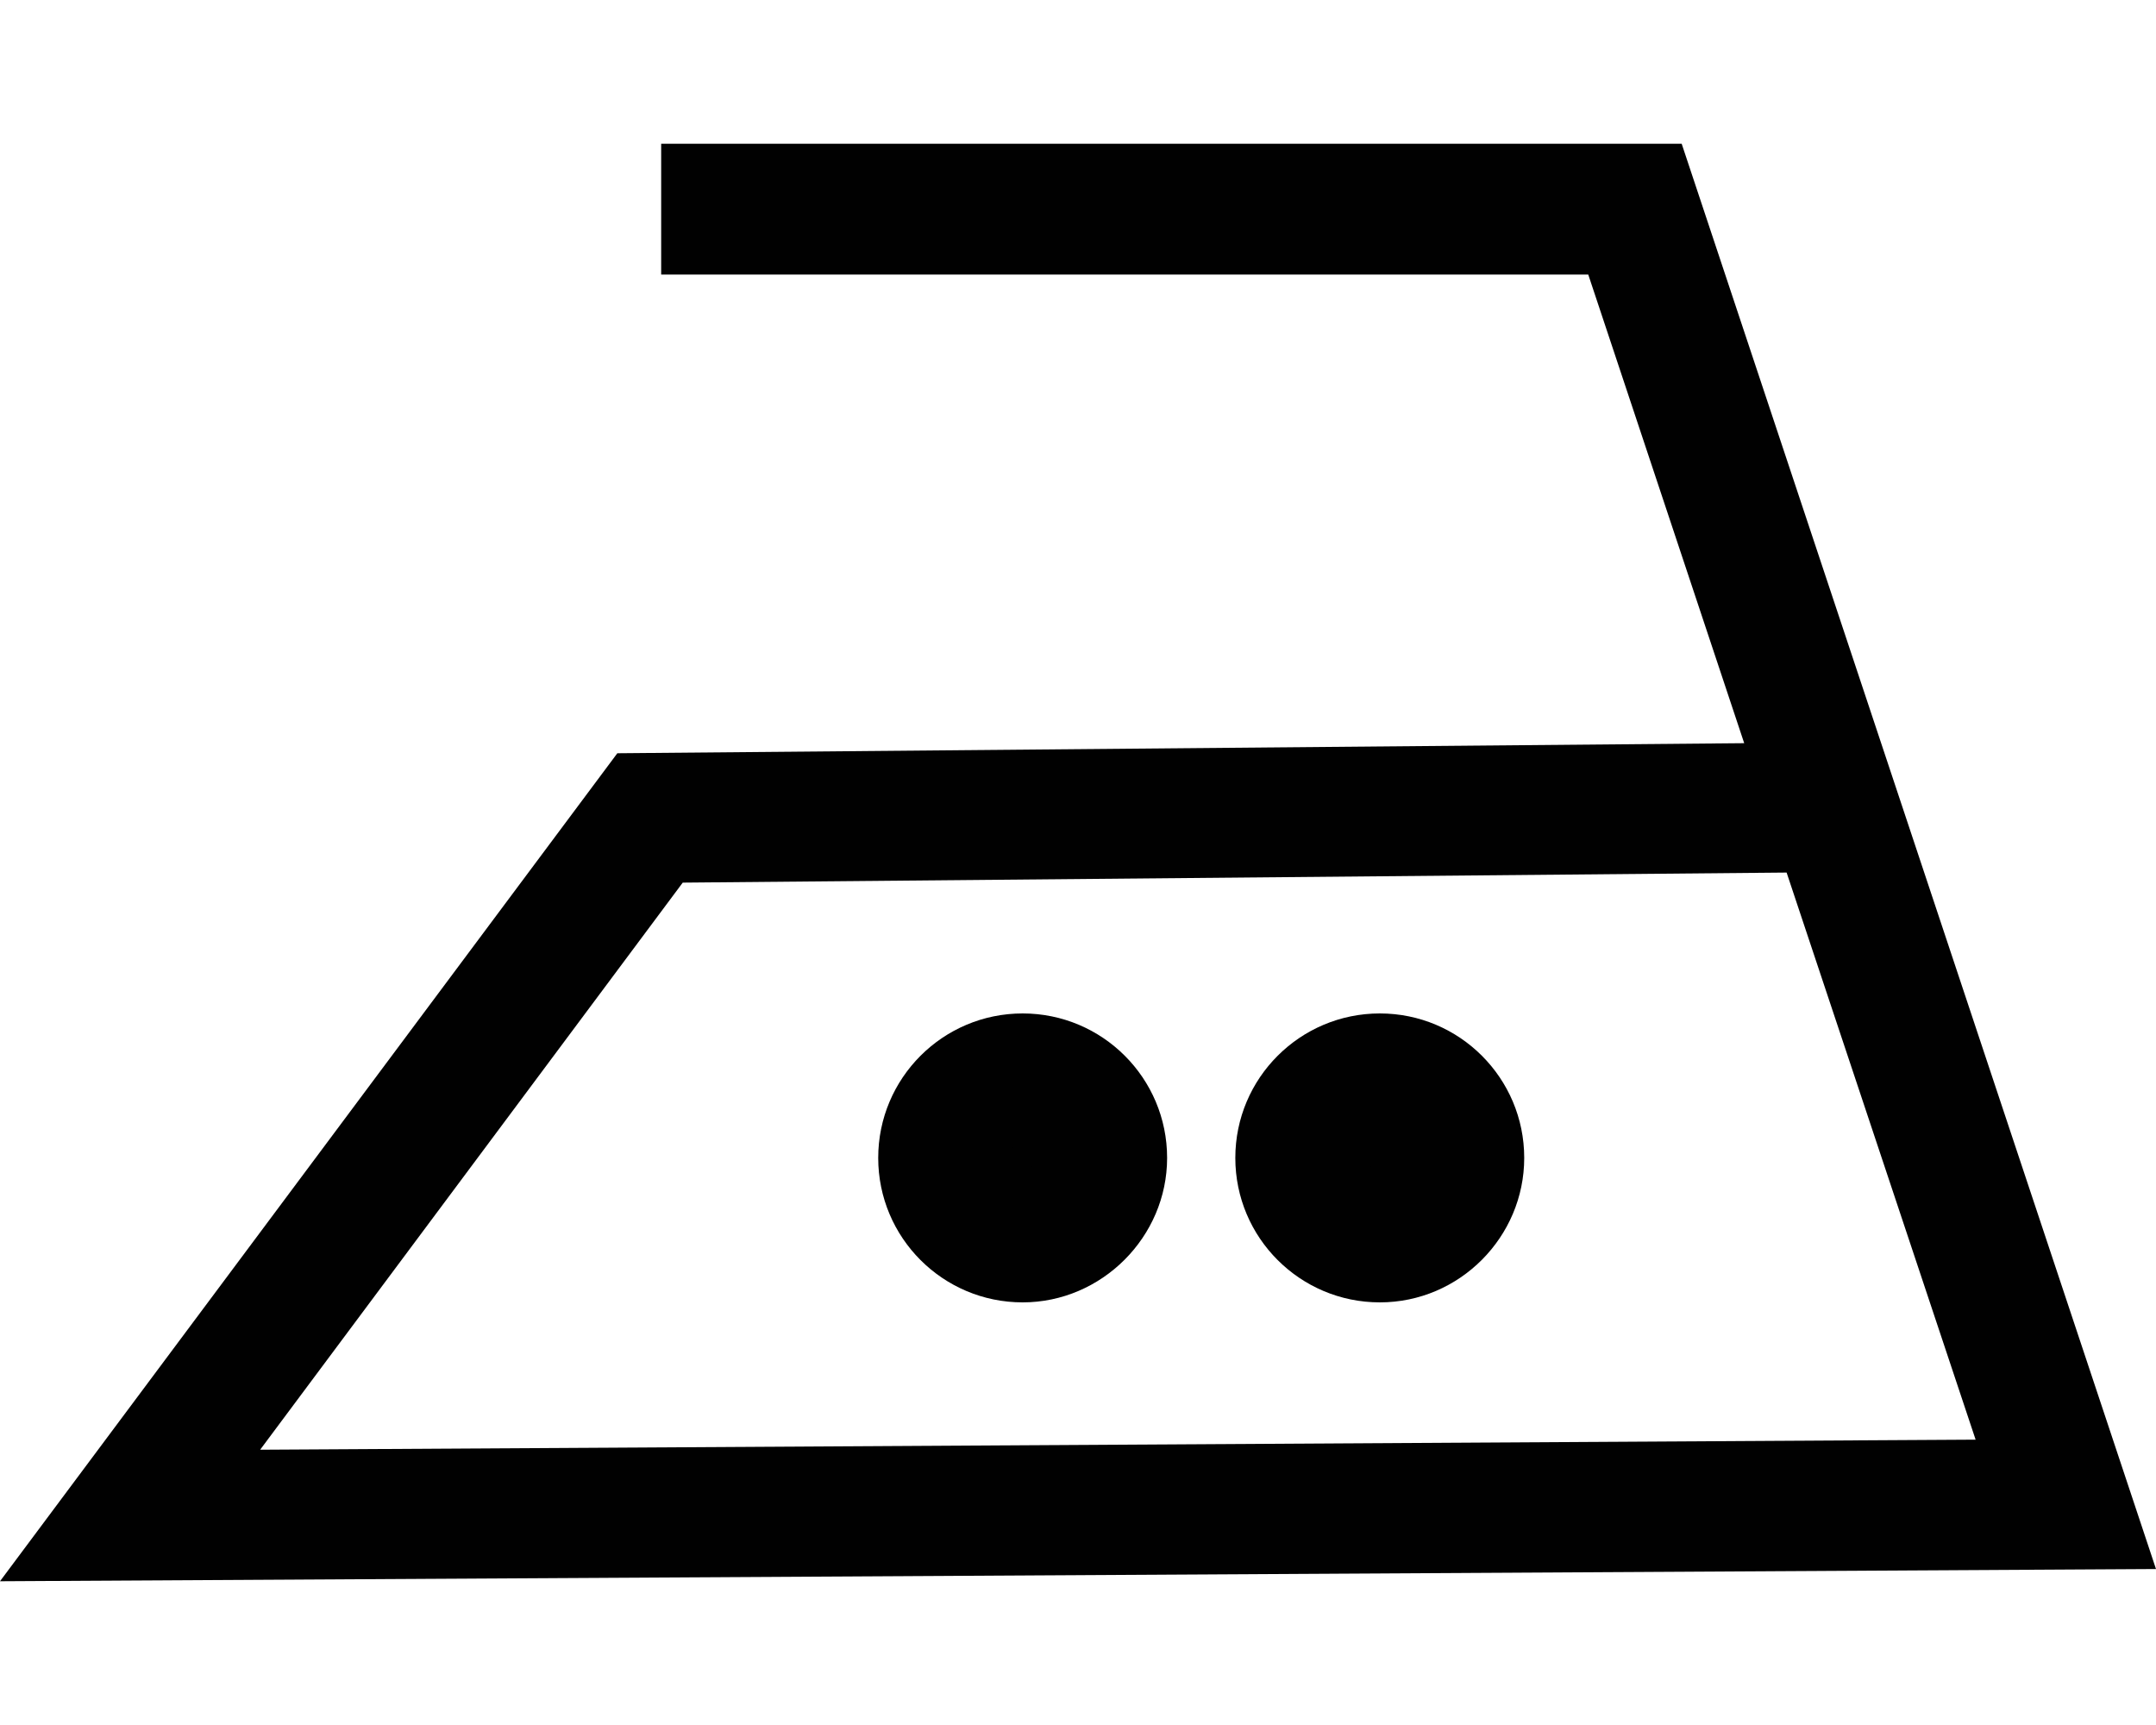
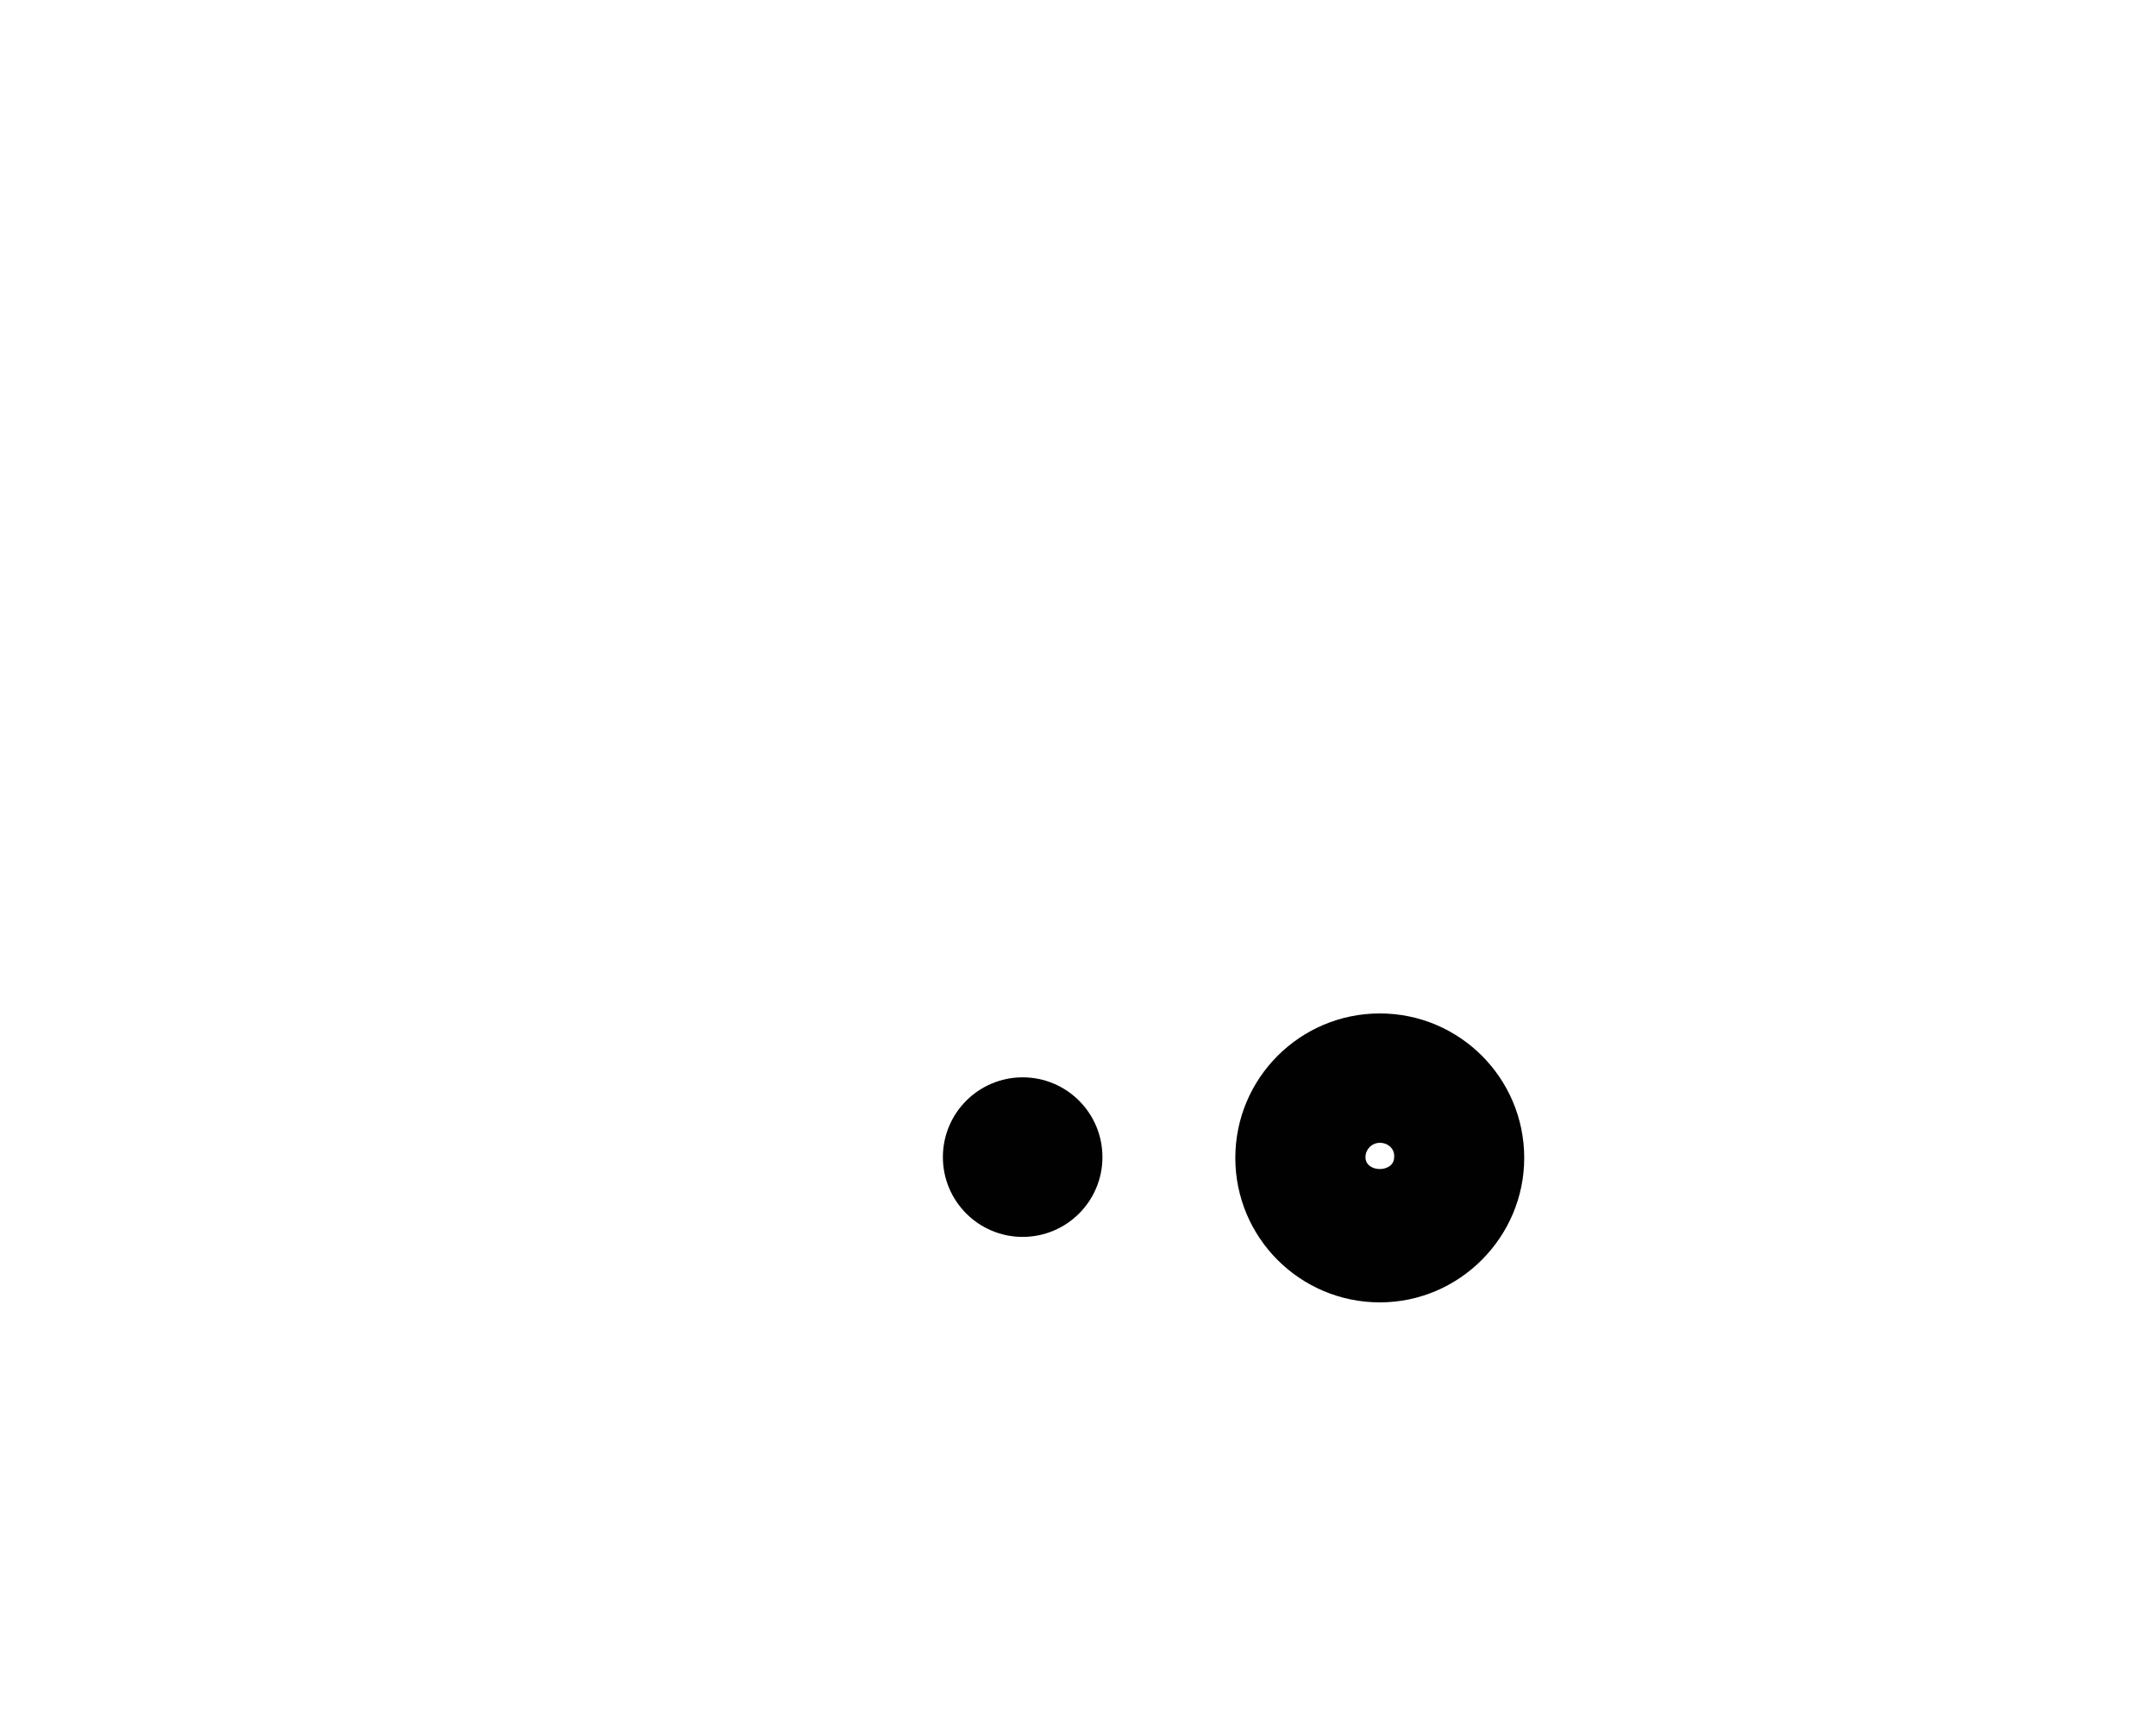
<svg xmlns="http://www.w3.org/2000/svg" width="30" height="24" viewBox="0 0 30 24" fill="none">
  <path d="M14.23 17.209C14.843 17.209 15.34 16.712 15.34 16.099C15.34 15.486 14.843 14.989 14.23 14.989C13.617 14.989 13.12 15.486 13.12 16.099C13.12 16.712 13.617 17.209 14.23 17.209Z" fill="#010101" />
-   <path d="M14.23 18.12C13.12 18.12 12.22 17.22 12.22 16.11C12.22 15 13.12 14.1 14.23 14.1C15.34 14.1 16.24 15 16.24 16.11C16.24 17.21 15.33 18.12 14.23 18.12ZM14.23 15.9C14.12 15.9 14.03 15.99 14.03 16.1C14.03 16.32 14.43 16.32 14.43 16.1C14.43 15.99 14.34 15.9 14.23 15.9Z" fill="#010101" />
-   <path d="M19.2 17.209C19.813 17.209 20.31 16.712 20.31 16.099C20.31 15.486 19.813 14.989 19.2 14.989C18.587 14.989 18.09 15.486 18.09 16.099C18.09 16.712 18.587 17.209 19.2 17.209Z" fill="#010101" />
  <path d="M19.2 18.12C18.09 18.12 17.189 17.22 17.189 16.11C17.189 15 18.09 14.1 19.2 14.1C20.309 14.1 21.209 15 21.209 16.11C21.209 17.21 20.309 18.12 19.2 18.12ZM19.2 15.9C19.09 15.9 19 15.99 19 16.1C19 16.32 19.399 16.32 19.399 16.1C19.41 15.99 19.32 15.9 19.2 15.9Z" fill="#010101" />
-   <path d="M0 22L8.59 10.48L24.27 10.34L22.1 3.82H9.2V2H23.4L30 21.83L0 22ZM9.5 12.28L3.62 20.17L27.49 20.03L24.86 12.14L9.5 12.28Z" fill="#010101" />
</svg>